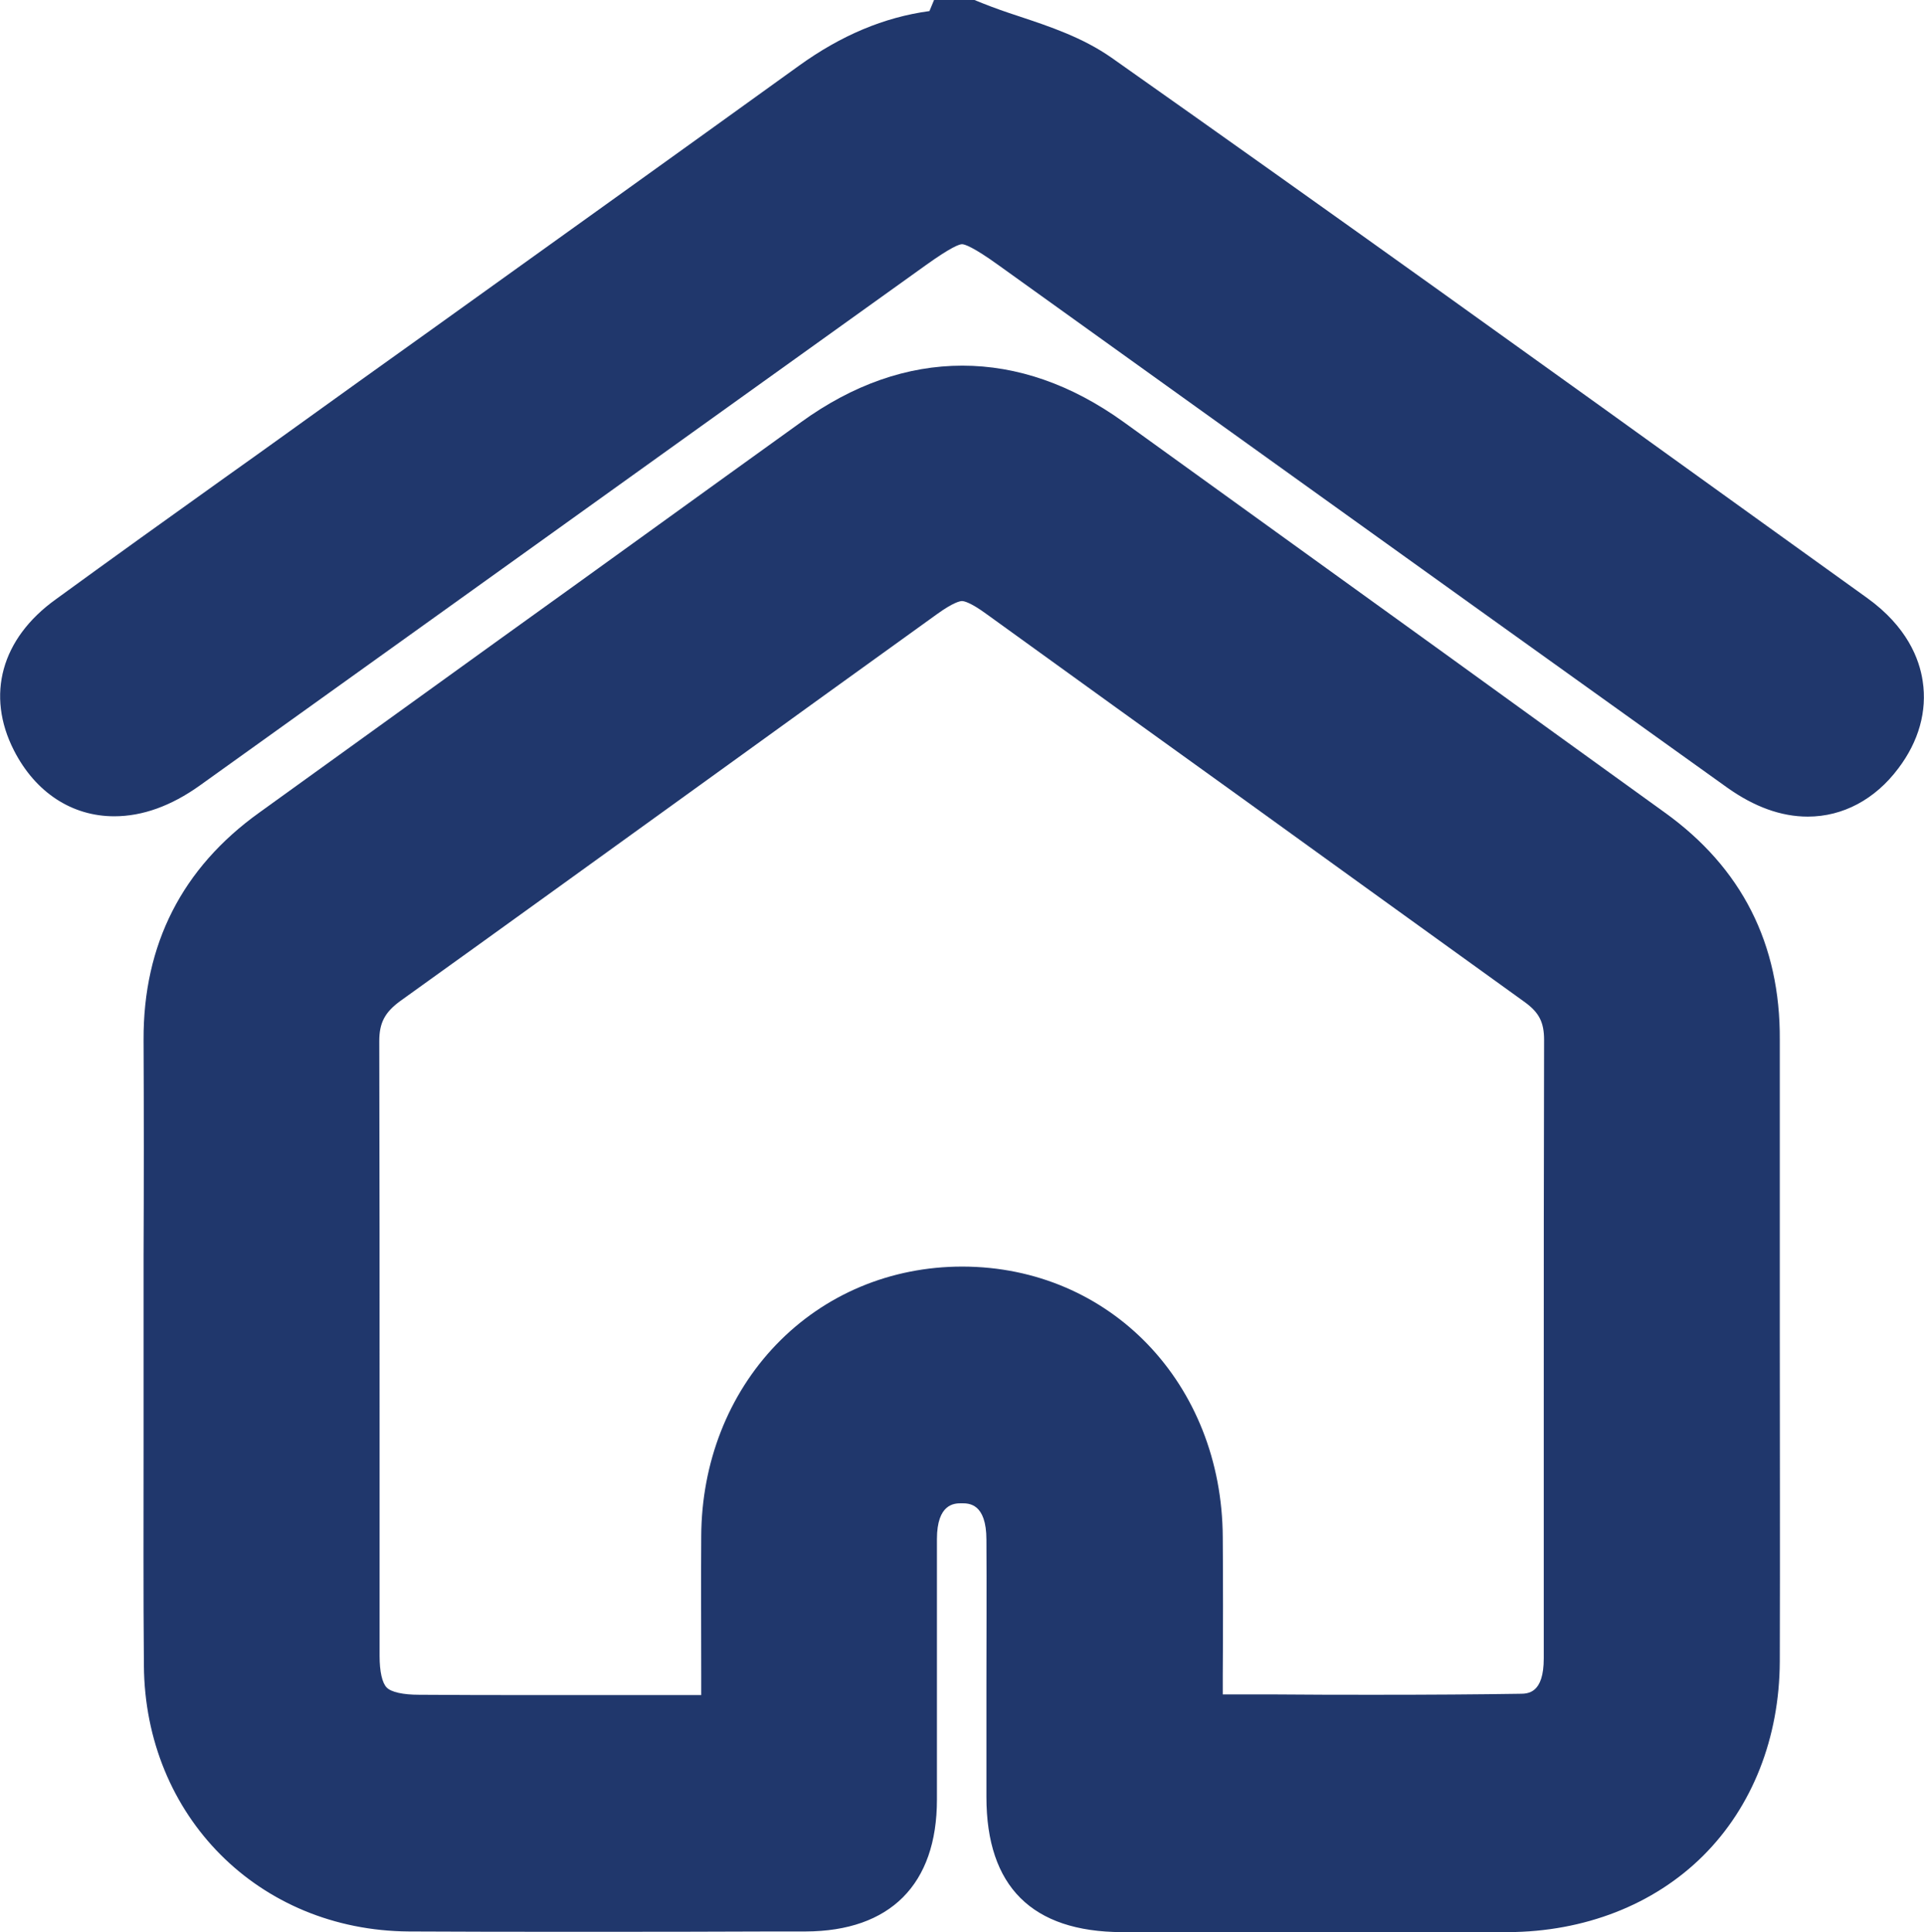
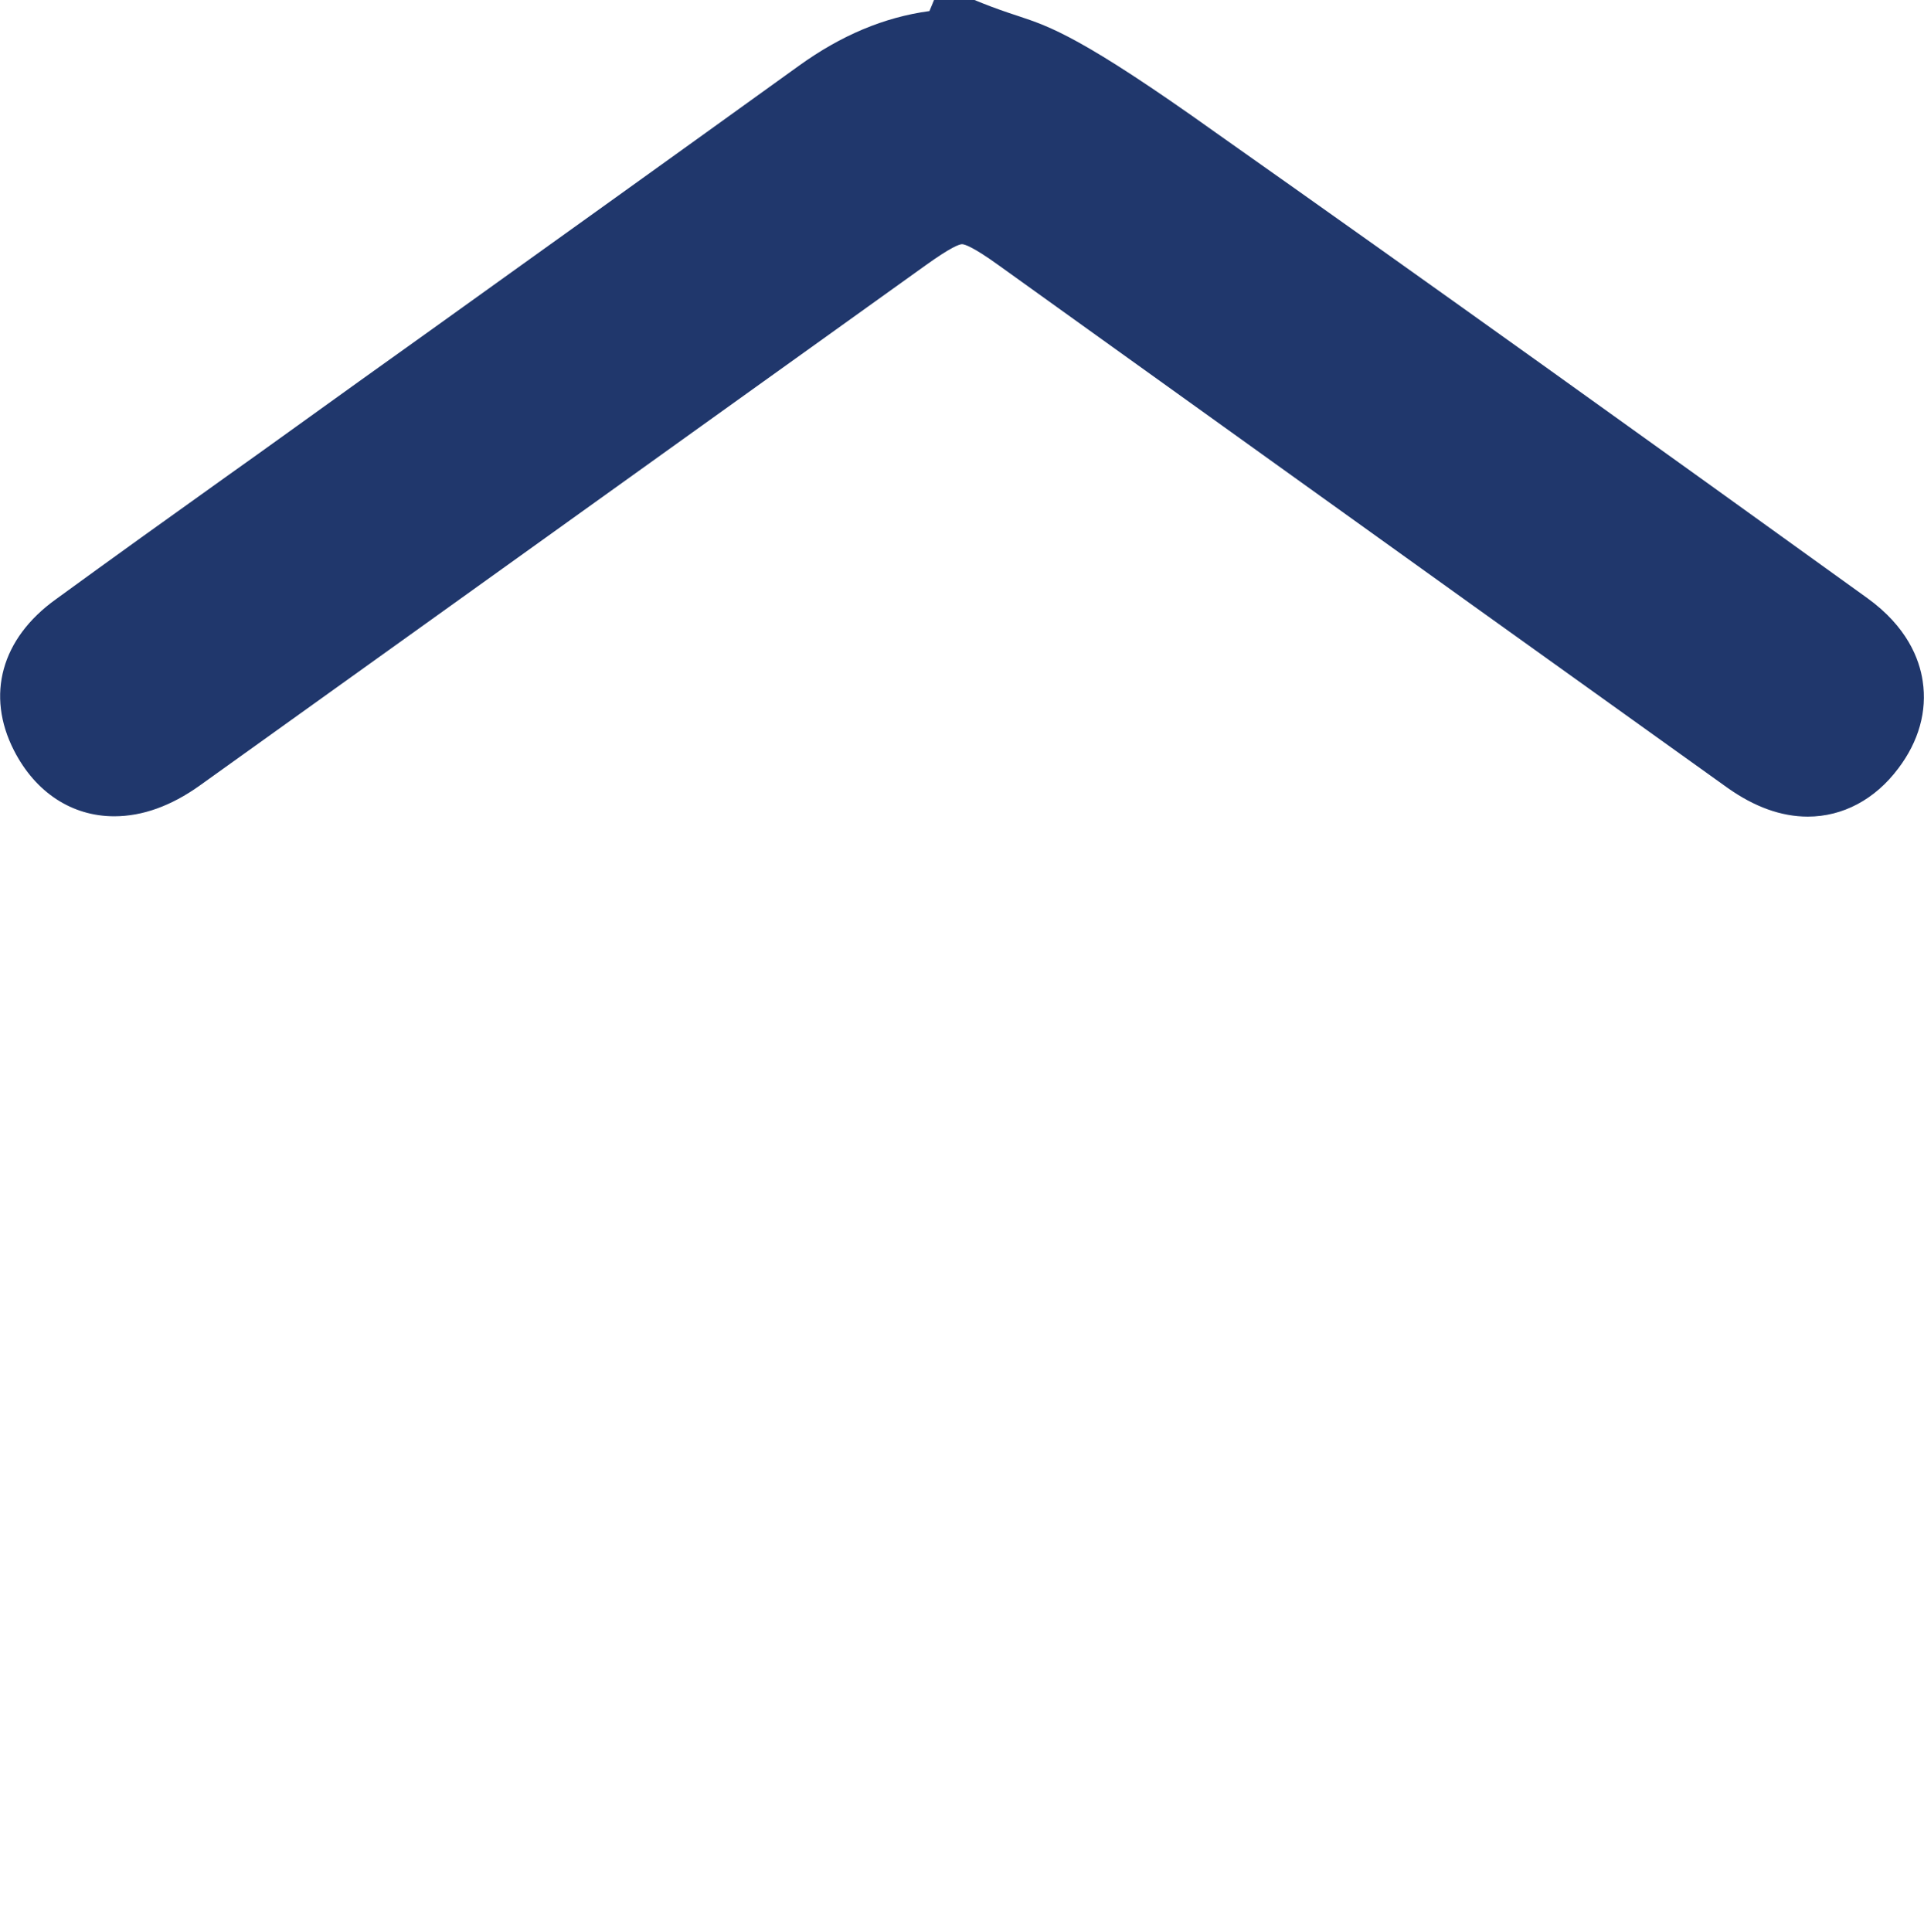
<svg xmlns="http://www.w3.org/2000/svg" version="1.1" id="Layer_1" x="0px" y="0px" viewBox="0 0 591 593.4" style="enable-background:new 0 0 591 593.4;" xml:space="preserve">
  <style type="text/css"> .st0{fill:#20376C;} </style>
  <g>
-     <path class="st0" d="M511.3,249.5c-22.6-16.3-45.2-32.6-67.7-48.9c-32.3-23.3-65.7-47.4-98.6-71.1c-15.9-11.4-32.5-17.2-49.4-17.2 c-16.9,0-33.6,5.8-49.6,17.4c-30.9,22.2-62.2,44.9-92.6,66.7c-24.6,17.7-49.2,35.5-73.8,53.2c-23.7,17-35.6,40.5-35.5,69.7 c0.1,22.1,0.1,44.7,0,66.5c0,9.6,0,19.3,0,28.9c0,9.9,0,19.8,0,29.8c0,21.9-0.1,44.6,0.1,66.9c0.3,46.4,35.3,81.5,81.4,81.8 c16,0.1,33.4,0.1,53.1,0.1c19.7,0,39.7,0,59.1-0.1l9.7,0c25.9-0.1,40.3-14.4,40.3-40.5c0-12.3,0-24.6,0-36.8c0-14.2,0-28.8,0-43.2 c0-10.9,5.4-11,7.4-11l0.3,0c2.1,0,7.5,0,7.5,11.2c0.1,14.9,0,30.1,0,44.8c0,11.4,0,22.8,0,34.2c0,27.5,14,41.4,41.6,41.5 c21.9,0,43.7,0.1,65.6,0.1c19.4,0,36.7,0,53-0.1c23.5-0.1,44.8-8.4,59.9-23.4c15.2-15.1,23.5-36.3,23.6-59.7 c0.1-33.9,0-68.3,0-101.6c0-29.3,0-59.5,0-89.3C546.9,289.9,535,266.5,511.3,249.5z M375.6,472.2c-0.2-47.3-34.6-83.1-79.9-83.2 h-0.1c-22,0-42.3,8.5-57.2,24c-14.7,15.3-22.9,36.2-23,58.8c-0.1,14,0,27.9,0,42.6c0,2.1,0,4.2,0,6.2c-8.3,0-16.6,0-24.9,0 c-8.7,0-17.3,0-26,0c-11.9,0-23.9,0-35.8-0.1c-4.9,0-8.5-0.8-9.9-2.2c-1.4-1.4-2.2-4.9-2.2-9.7c0-23.8,0-47.7,0-71.5 c0-38.4,0-78.2-0.1-117.3c0-5.7,1.7-8.9,6.5-12.4c32.5-23.3,65.4-47.1,97.3-70.1c22.4-16.2,44.9-32.4,67.4-48.6 c5.1-3.7,7.2-4.1,7.8-4.1c0.6,0,2.6,0.4,7.4,3.9c26.6,19.2,53.6,38.7,79.8,57.5c28.1,20.3,57.1,41.2,85.7,61.8 c4.4,3.2,5.9,6.2,5.9,11.6c-0.1,37.1-0.1,74.8-0.1,111.3c0,26.2,0,52.4,0,78.6c0,10.8-4.8,10.9-7.4,10.9c-13,0.2-27.1,0.3-44.5,0.3 c-9.9,0-19.9,0-29.9-0.1c-5.6,0-11.2,0-16.8,0c0-2,0-4,0-6C375.7,500,375.7,486.2,375.6,472.2z" />
-     <path class="st0" d="M590.6,209.2c-1-6.8-4.8-16.7-17-25.5c-10.7-7.7-21.4-15.4-32-23c-65.4-47.1-133.1-95.7-200.2-143 C332.5,11.5,322.6,8.2,313,5c-4-1.3-7.7-2.6-11.2-4l-13.1-5.3l-3.2,7.7c-14,1.9-27.2,7.5-40.1,16.8c-37.6,27.1-76,54.6-113.1,81.2 c-14.6,10.4-29.2,20.9-43.8,31.4c-6.4,4.6-12.8,9.2-19.3,13.8c-17.1,12.2-34.8,24.9-52.1,37.5C0.4,196.1-4.4,213.5,4.3,230.5 c6.6,12.9,17.8,20.2,30.8,20.2c8.7,0,17.5-3.2,26.2-9.4c51.4-36.8,103.7-74.3,154.2-110.5c22.9-16.4,45.9-32.9,68.8-49.3 c7.8-5.6,10.4-6.5,11.2-6.5c0.8,0,3.4,0.8,11.3,6.5c23,16.5,46,33,69,49.5c50.7,36.4,103.2,74,154.9,111c8.2,5.8,16.4,8.8,24.6,8.8 c10.8,0,20.7-5.3,27.8-14.8C589.4,227.7,592,218.4,590.6,209.2z" />
+     <path class="st0" d="M590.6,209.2c-1-6.8-4.8-16.7-17-25.5c-65.4-47.1-133.1-95.7-200.2-143 C332.5,11.5,322.6,8.2,313,5c-4-1.3-7.7-2.6-11.2-4l-13.1-5.3l-3.2,7.7c-14,1.9-27.2,7.5-40.1,16.8c-37.6,27.1-76,54.6-113.1,81.2 c-14.6,10.4-29.2,20.9-43.8,31.4c-6.4,4.6-12.8,9.2-19.3,13.8c-17.1,12.2-34.8,24.9-52.1,37.5C0.4,196.1-4.4,213.5,4.3,230.5 c6.6,12.9,17.8,20.2,30.8,20.2c8.7,0,17.5-3.2,26.2-9.4c51.4-36.8,103.7-74.3,154.2-110.5c22.9-16.4,45.9-32.9,68.8-49.3 c7.8-5.6,10.4-6.5,11.2-6.5c0.8,0,3.4,0.8,11.3,6.5c23,16.5,46,33,69,49.5c50.7,36.4,103.2,74,154.9,111c8.2,5.8,16.4,8.8,24.6,8.8 c10.8,0,20.7-5.3,27.8-14.8C589.4,227.7,592,218.4,590.6,209.2z" />
  </g>
</svg>